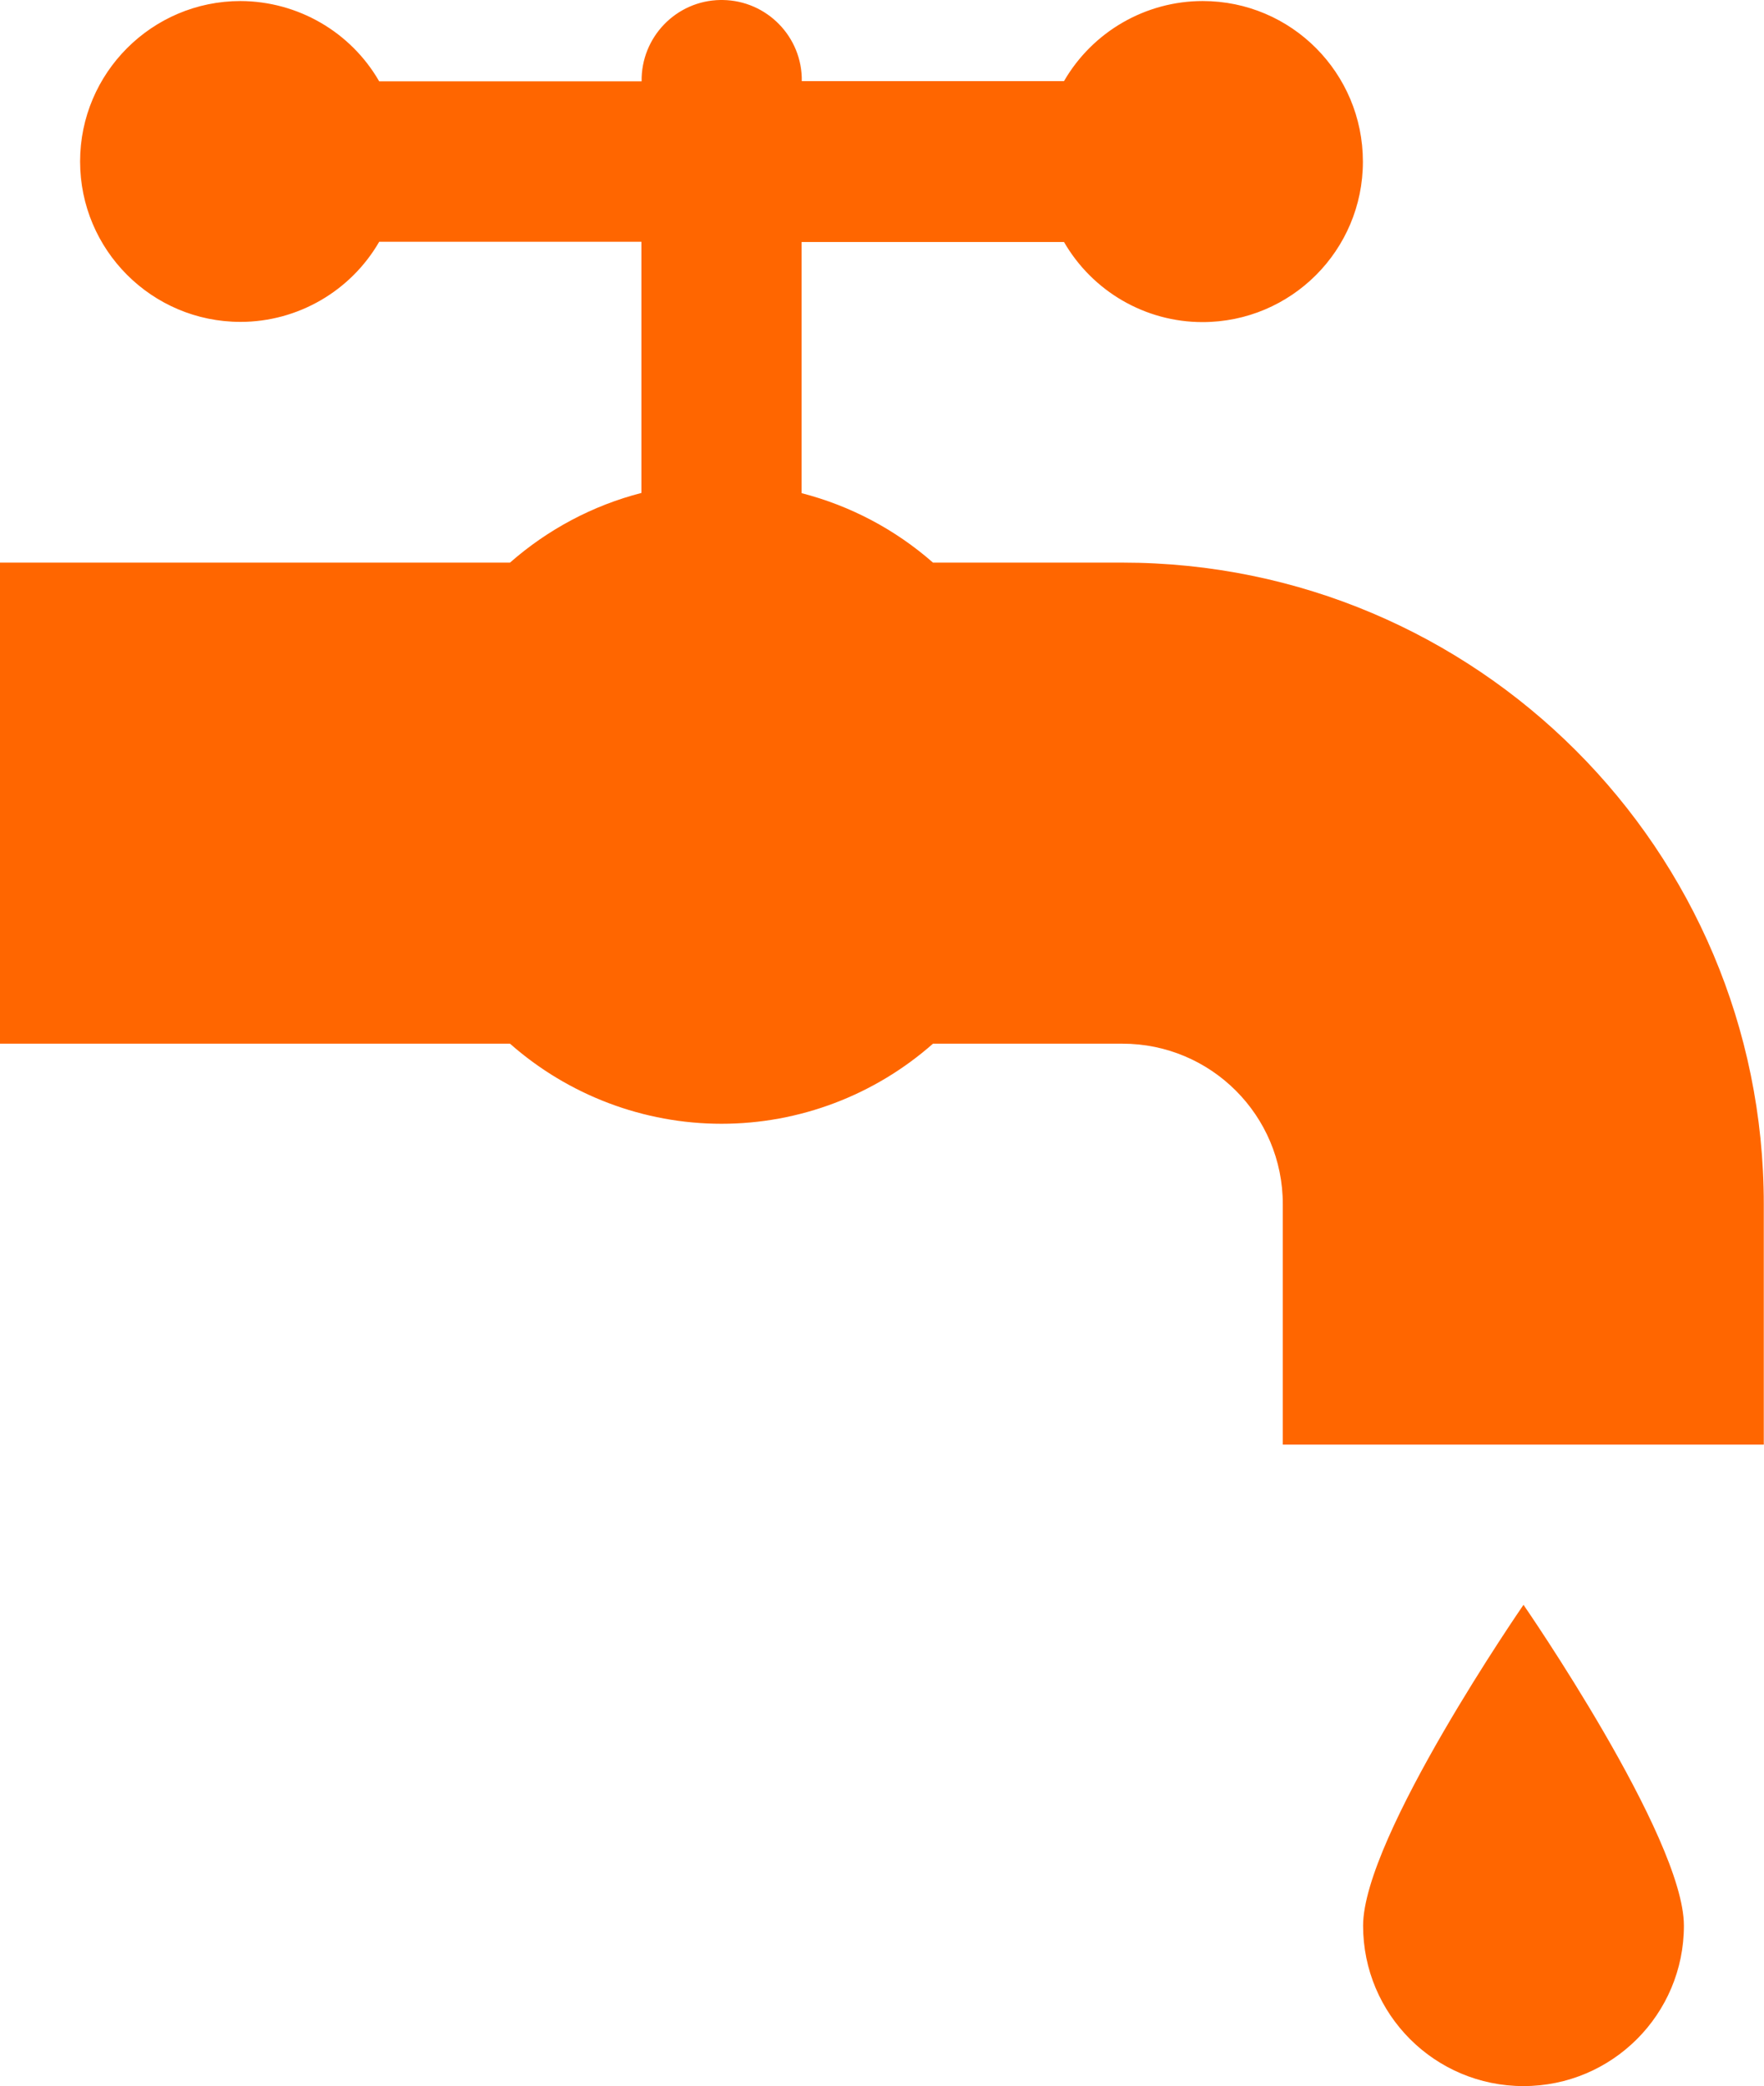
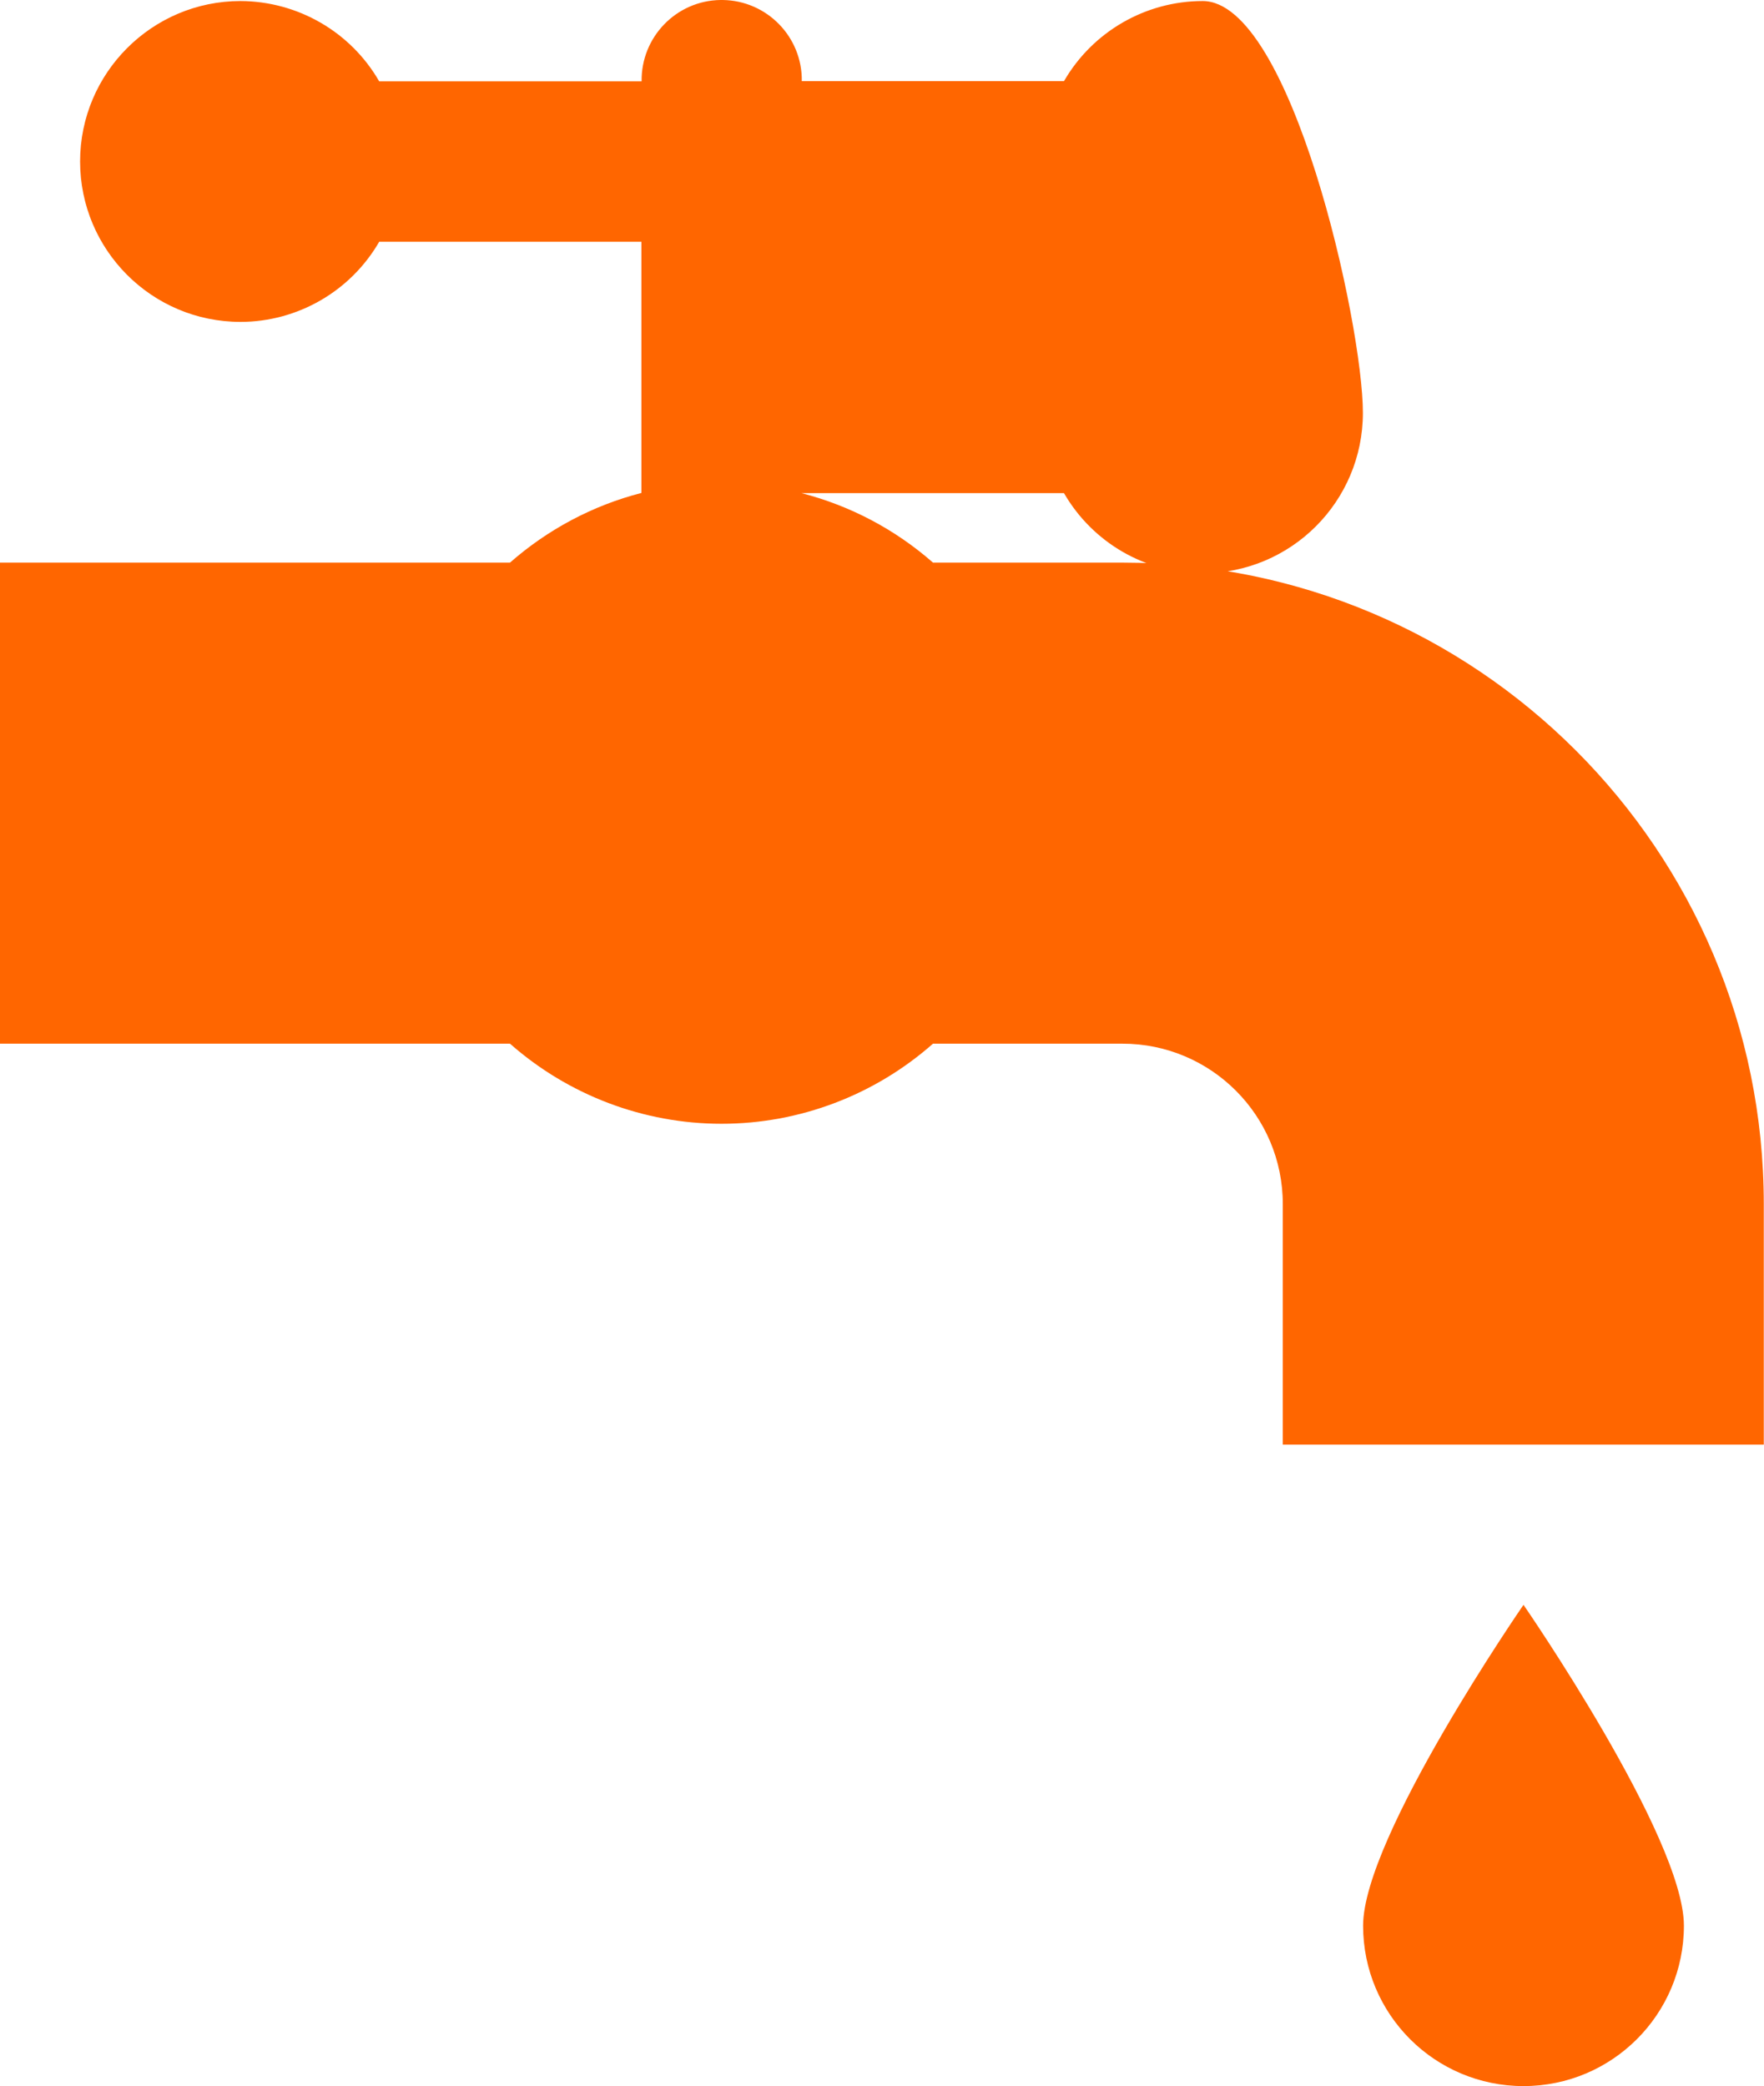
<svg xmlns="http://www.w3.org/2000/svg" id="_Шар_2" data-name="Шар 2" viewBox="0 0 84.57 100">
  <defs>
    <style>
      .cls-1 {
        fill: #f60;
      }
    </style>
  </defs>
  <g id="graafika">
-     <path class="cls-1" d="m34.54,0c-2.12.03-3.81,1.78-3.78,3.9h-12.58C16.81,1.52,14.27.06,11.53.05,7.29.05,3.84,3.5,3.84,7.74s3.44,7.69,7.69,7.69c2.74,0,5.28-1.47,6.65-3.84h12.57v12.04c-2.33.6-4.49,1.75-6.3,3.34H0v23.06h24.45c2.8,2.47,6.41,3.84,10.14,3.84,3.74,0,7.34-1.37,10.14-3.84h9.08c4.25,0,7.69,3.44,7.69,7.69v11.53h23.06v-11.53c0-16.98-13.77-30.75-30.75-30.75h-9.08c-1.81-1.59-3.97-2.73-6.3-3.33v-12.04h12.58c1.37,2.37,3.9,3.84,6.64,3.84,4.25,0,7.69-3.44,7.69-7.69S61.91.05,57.66.05c-2.74,0-5.28,1.47-6.65,3.84h-12.57C38.47,1.77,36.77.03,34.65,0c-.04,0-.08,0-.11,0Zm38.5,76.93s-7.69,11.13-7.69,15.38,3.44,7.69,7.69,7.69,7.69-3.44,7.69-7.69-7.69-15.38-7.69-15.38Z" />
+     <path class="cls-1" d="m34.54,0c-2.12.03-3.81,1.78-3.78,3.9h-12.58C16.81,1.52,14.27.06,11.53.05,7.29.05,3.84,3.5,3.84,7.74s3.44,7.69,7.69,7.69c2.74,0,5.28-1.47,6.65-3.84h12.57v12.04c-2.33.6-4.49,1.75-6.3,3.34H0v23.06h24.45c2.8,2.47,6.41,3.84,10.14,3.84,3.74,0,7.34-1.37,10.14-3.84h9.08c4.25,0,7.69,3.44,7.69,7.69v11.53h23.06v-11.53c0-16.98-13.77-30.75-30.75-30.75h-9.08c-1.81-1.59-3.97-2.73-6.3-3.33h12.58c1.37,2.37,3.9,3.84,6.64,3.84,4.25,0,7.69-3.44,7.69-7.69S61.91.05,57.66.05c-2.74,0-5.28,1.47-6.65,3.84h-12.57C38.47,1.77,36.77.03,34.65,0c-.04,0-.08,0-.11,0Zm38.5,76.93s-7.69,11.13-7.69,15.38,3.44,7.69,7.69,7.69,7.69-3.44,7.69-7.69-7.69-15.38-7.69-15.38Z" />
  </g>
</svg>